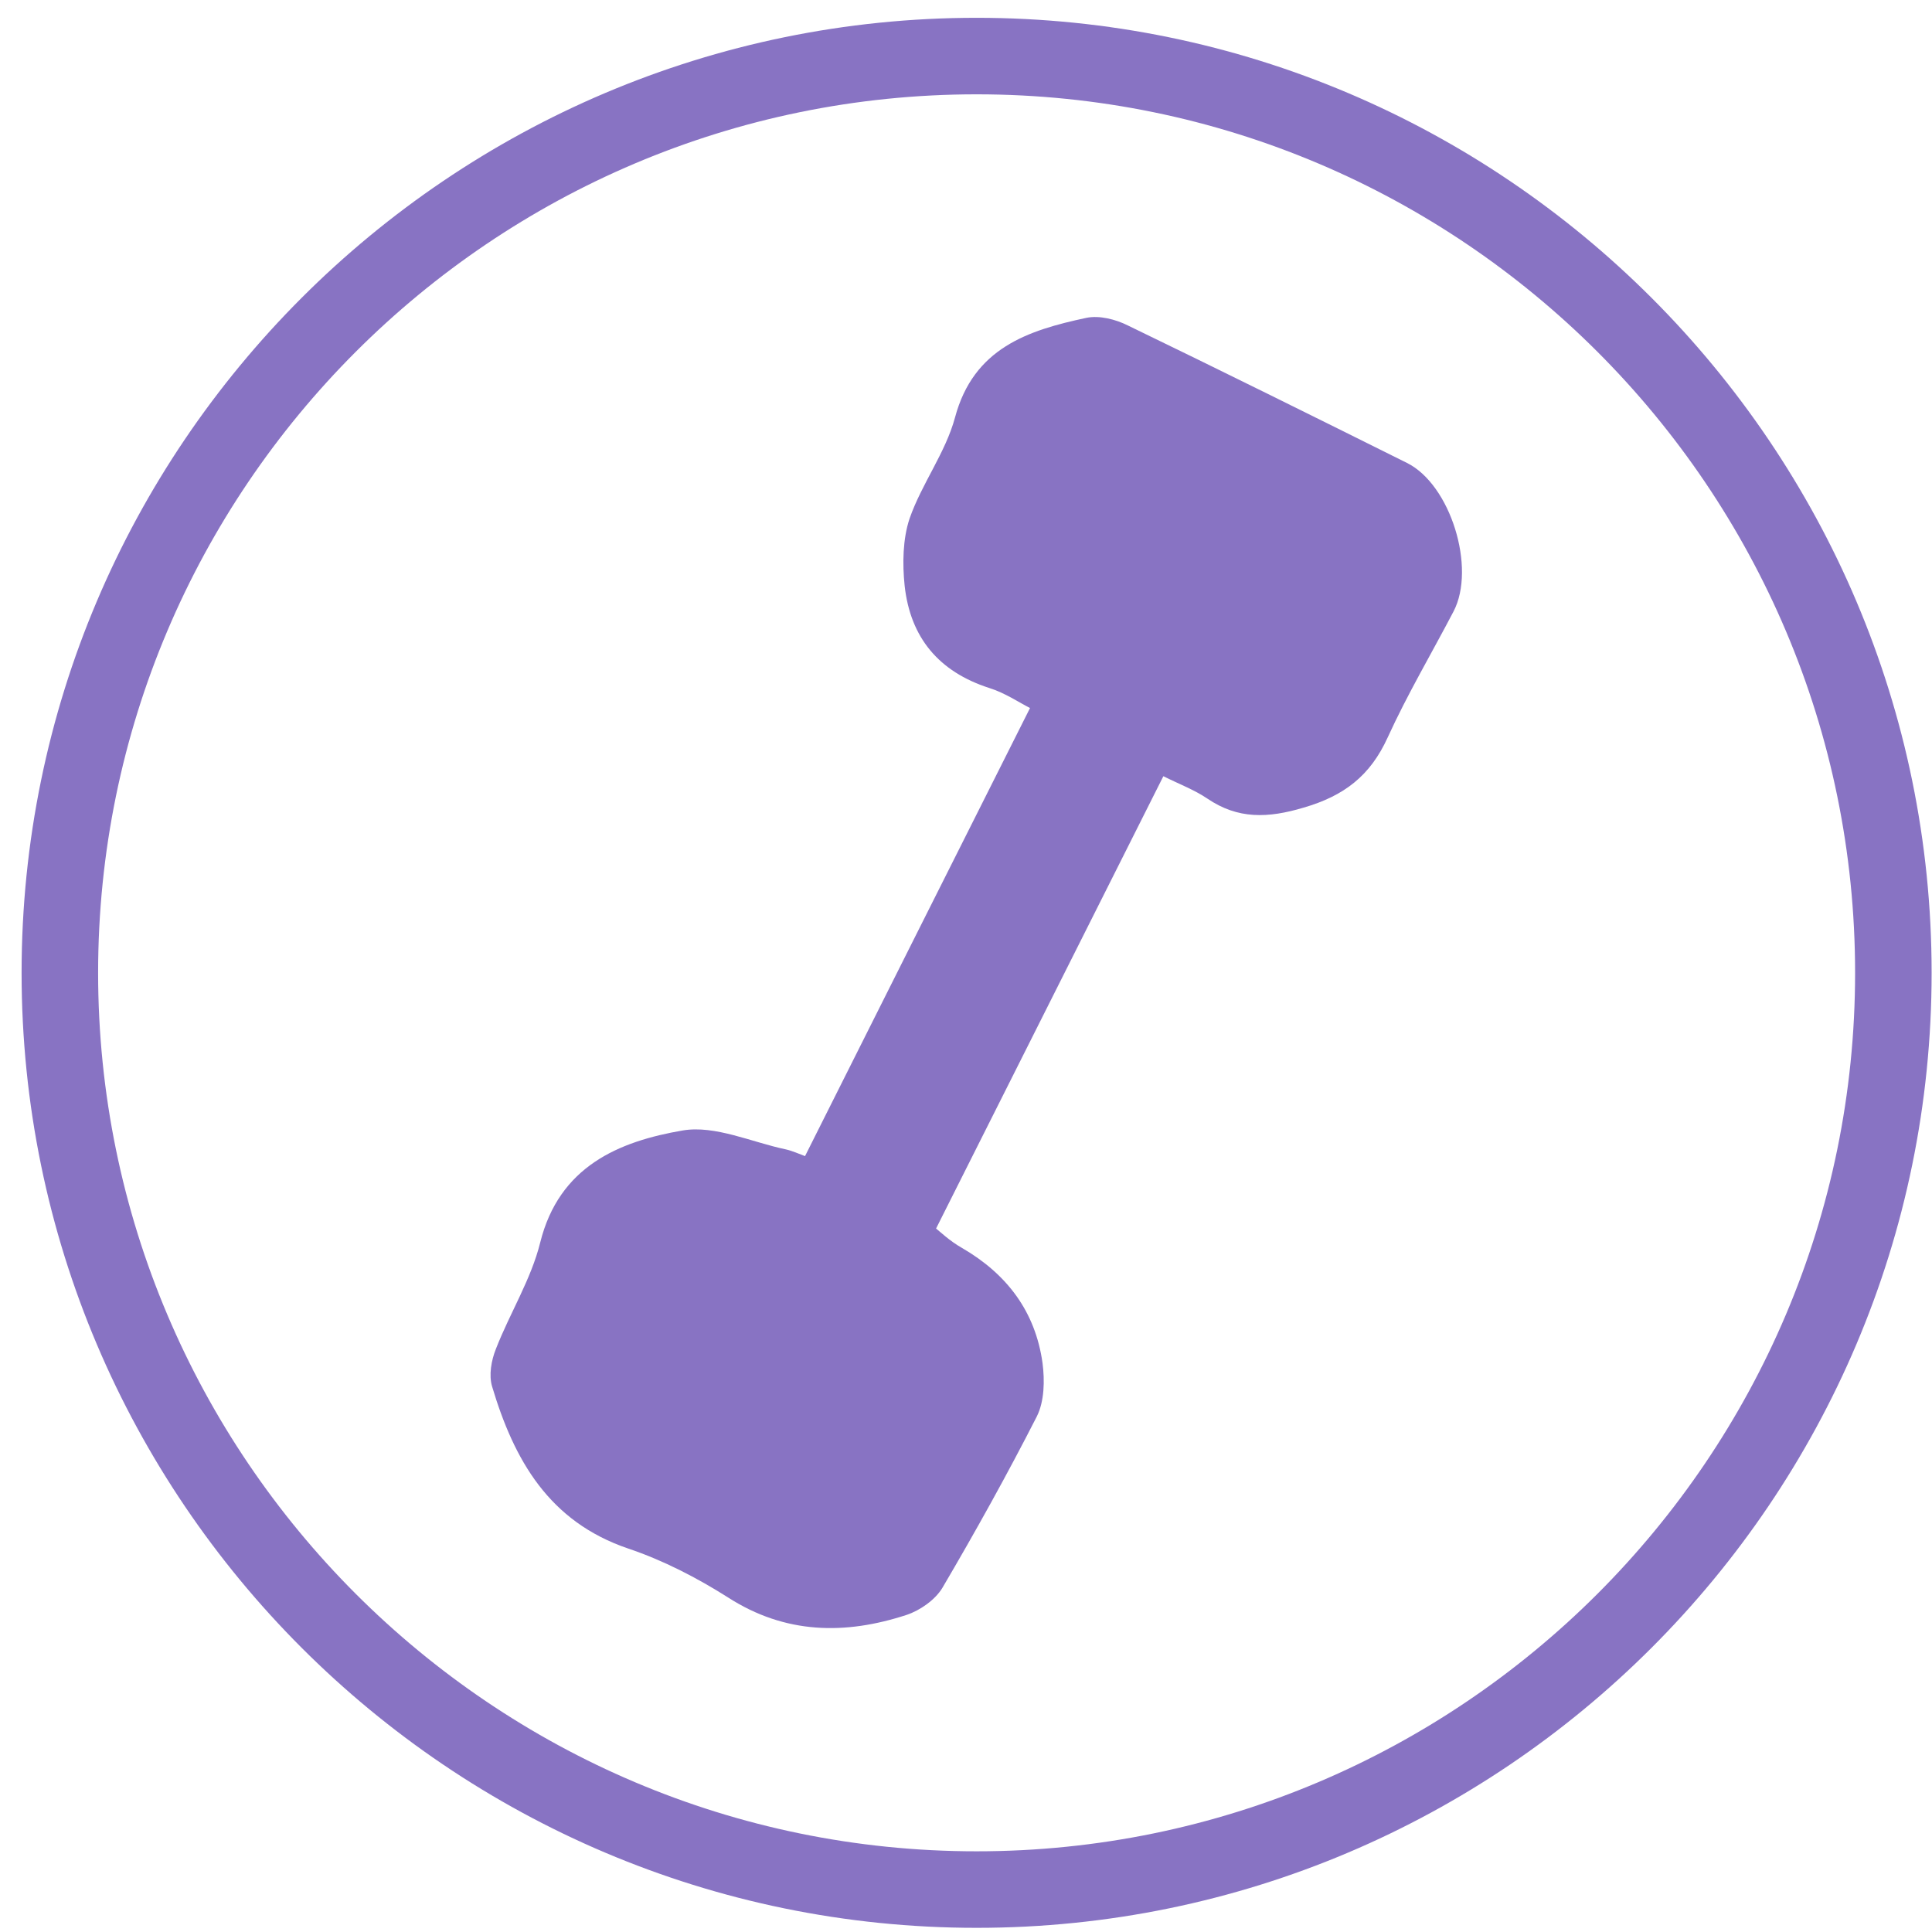
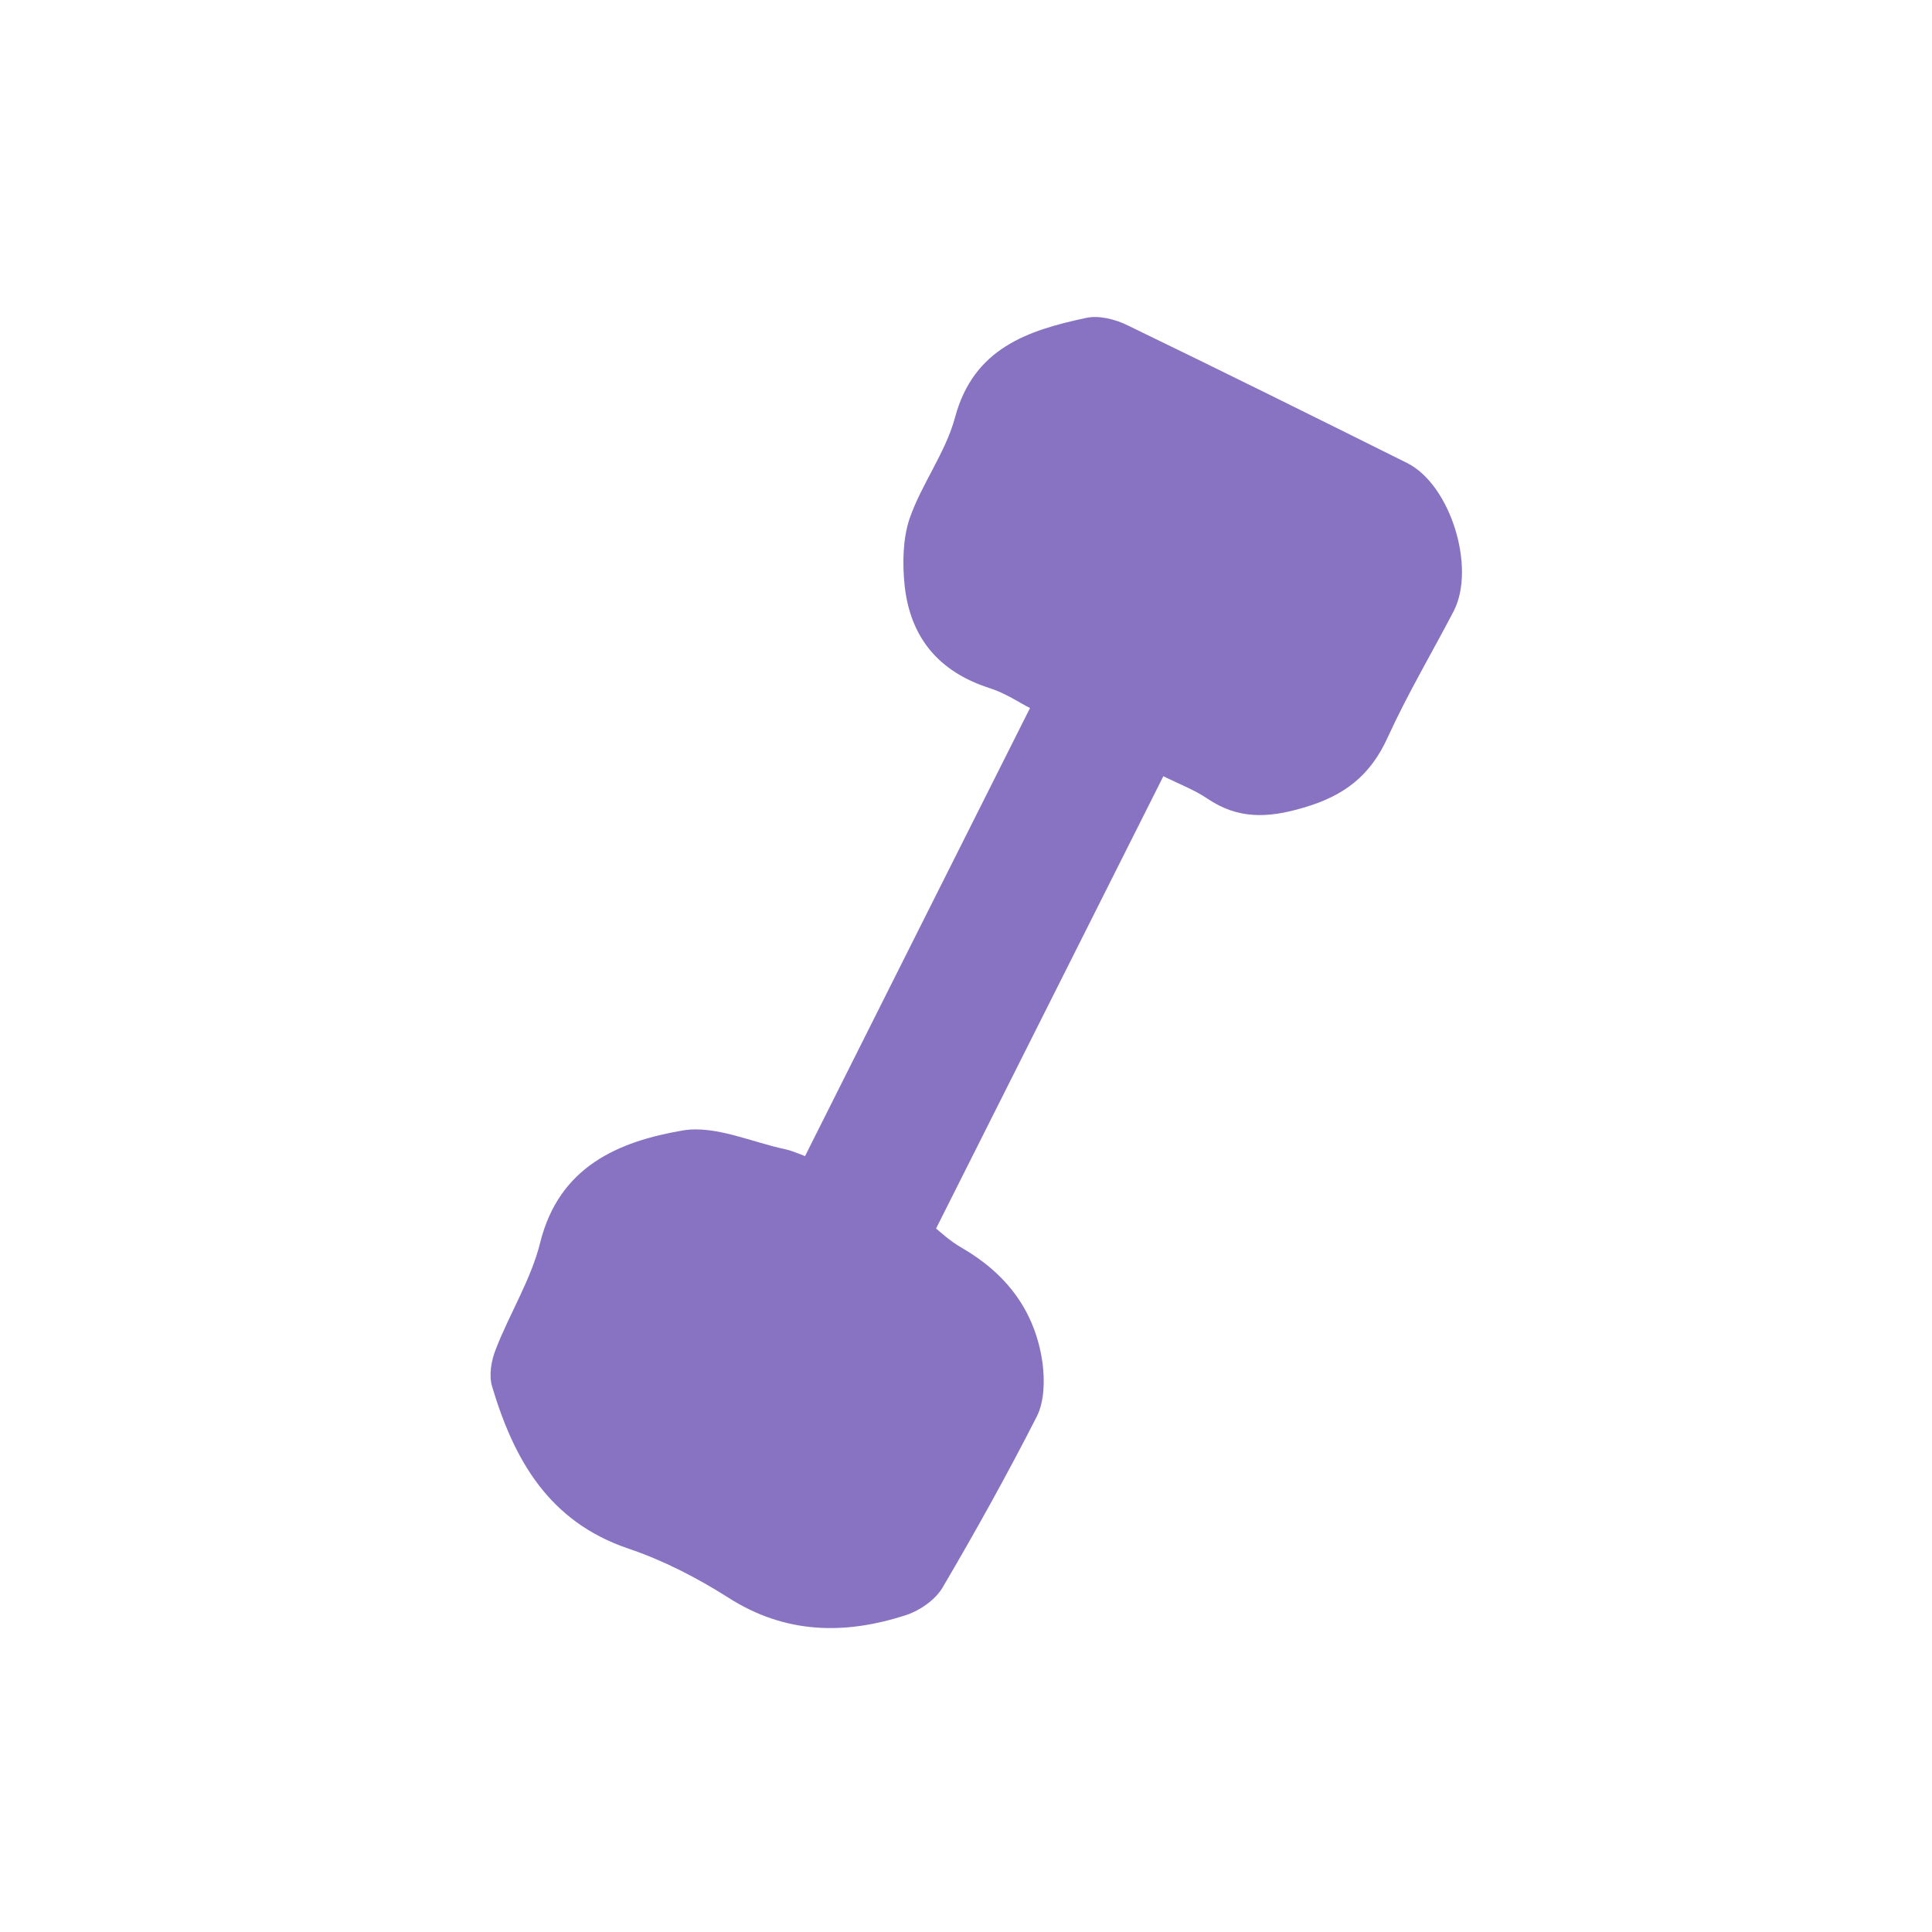
<svg xmlns="http://www.w3.org/2000/svg" width="51" height="51" viewBox="0 0 51 51" fill="none">
-   <path d="M25.78 50.89C11.88 50.89 0.57 39.58 0.57 25.68C0.57 11.78 11.88 0.47 25.78 0.47C39.68 0.47 50.99 11.78 50.99 25.68C50.99 39.58 39.68 50.89 25.78 50.89ZM25.78 2.49C12.99 2.49 2.59 12.89 2.59 25.68C2.59 38.47 12.99 48.87 25.78 48.87C38.57 48.87 48.97 38.47 48.97 25.68C48.97 12.89 38.57 2.49 25.78 2.49Z" fill="#8873C3" />
  <path d="M21.25 30.52C23.22 26.59 25.16 22.73 27.19 18.69C26.91 18.55 26.53 18.29 26.11 18.16C24.78 17.73 24.03 16.83 23.88 15.46C23.82 14.88 23.83 14.23 24.01 13.69C24.33 12.77 24.96 11.95 25.21 11.02C25.7 9.19 27.13 8.72 28.68 8.39C29.02 8.32 29.45 8.43 29.77 8.59C32.23 9.78 34.69 11 37.14 12.22C38.29 12.79 38.97 14.99 38.37 16.14C37.79 17.25 37.15 18.33 36.63 19.47C36.17 20.48 35.48 21.01 34.41 21.32C33.47 21.6 32.68 21.63 31.87 21.08C31.53 20.85 31.13 20.7 30.71 20.49L24.71 32.43C24.8 32.5 25.07 32.76 25.39 32.94C26.58 33.63 27.33 34.62 27.52 35.98C27.58 36.44 27.57 36.99 27.37 37.39C26.59 38.92 25.75 40.43 24.88 41.91C24.69 42.23 24.29 42.51 23.93 42.63C22.31 43.16 20.73 43.14 19.22 42.17C18.4 41.65 17.51 41.19 16.59 40.88C14.49 40.17 13.57 38.54 12.99 36.6C12.9 36.3 12.97 35.91 13.09 35.61C13.46 34.66 14.02 33.77 14.26 32.8C14.76 30.79 16.33 30.13 18.03 29.84C18.88 29.7 19.84 30.15 20.74 30.34C20.92 30.38 21.09 30.46 21.23 30.51L21.25 30.52Z" fill="#8873C3" />
</svg>